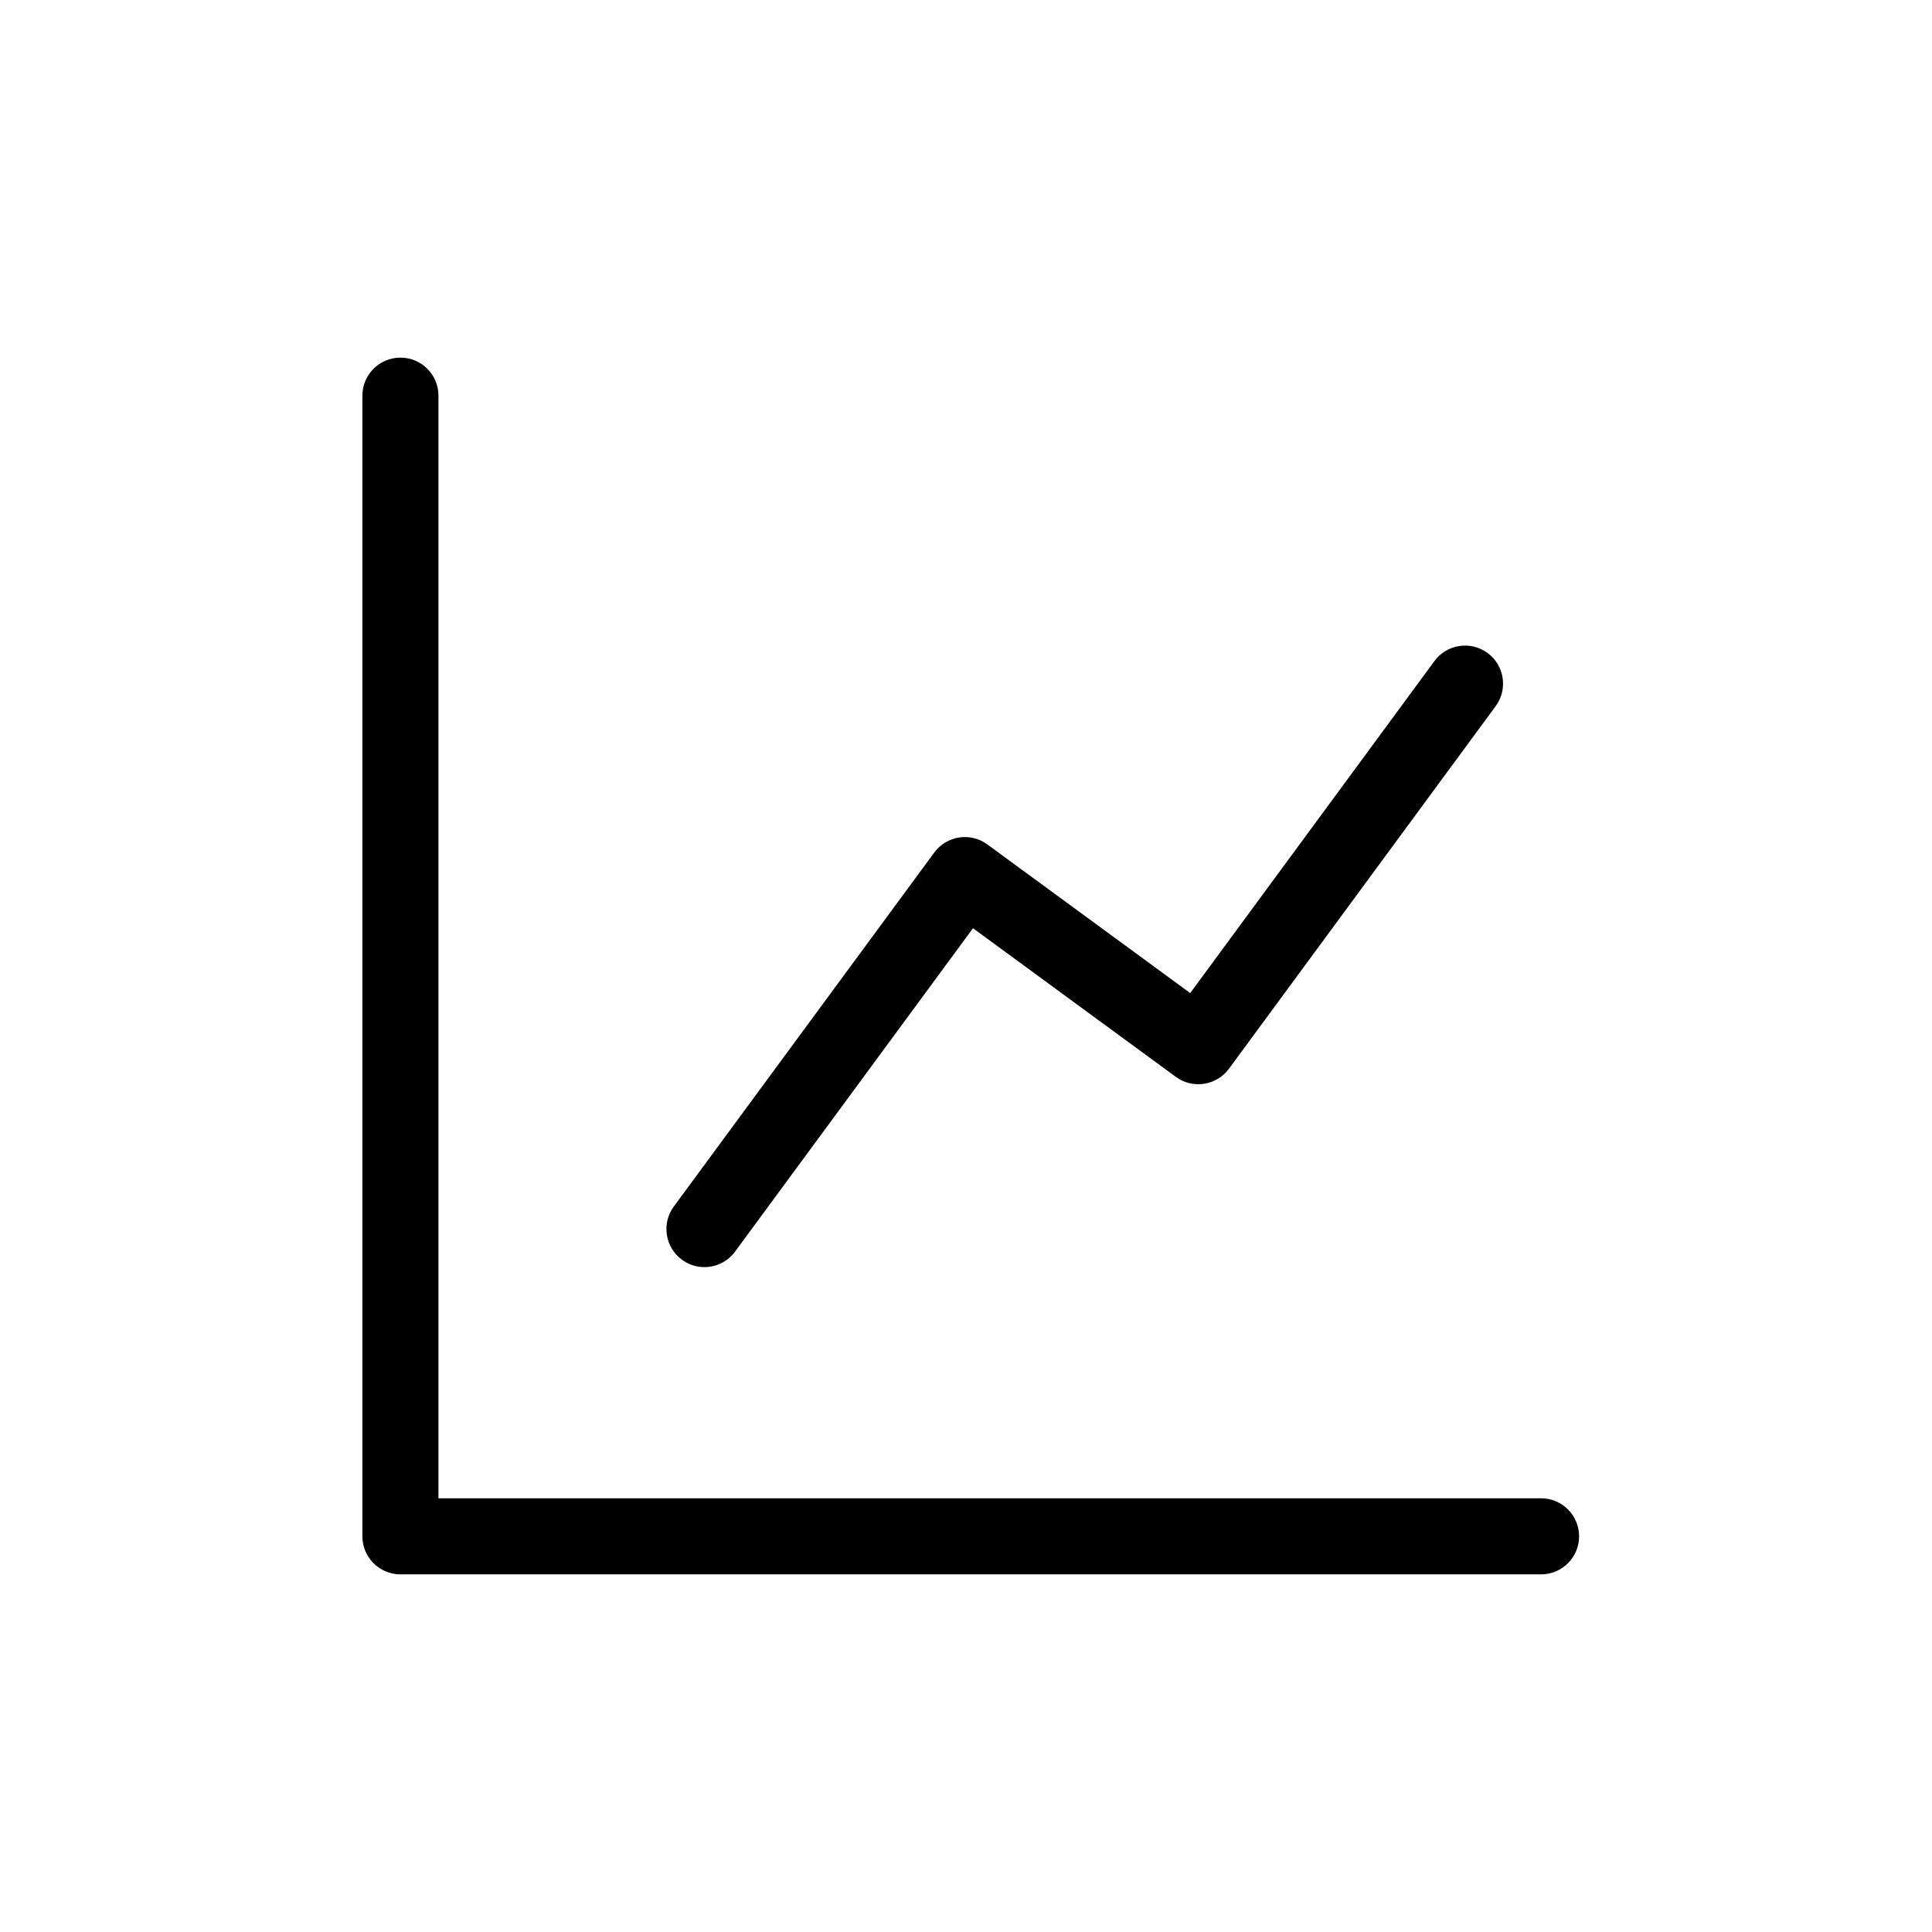
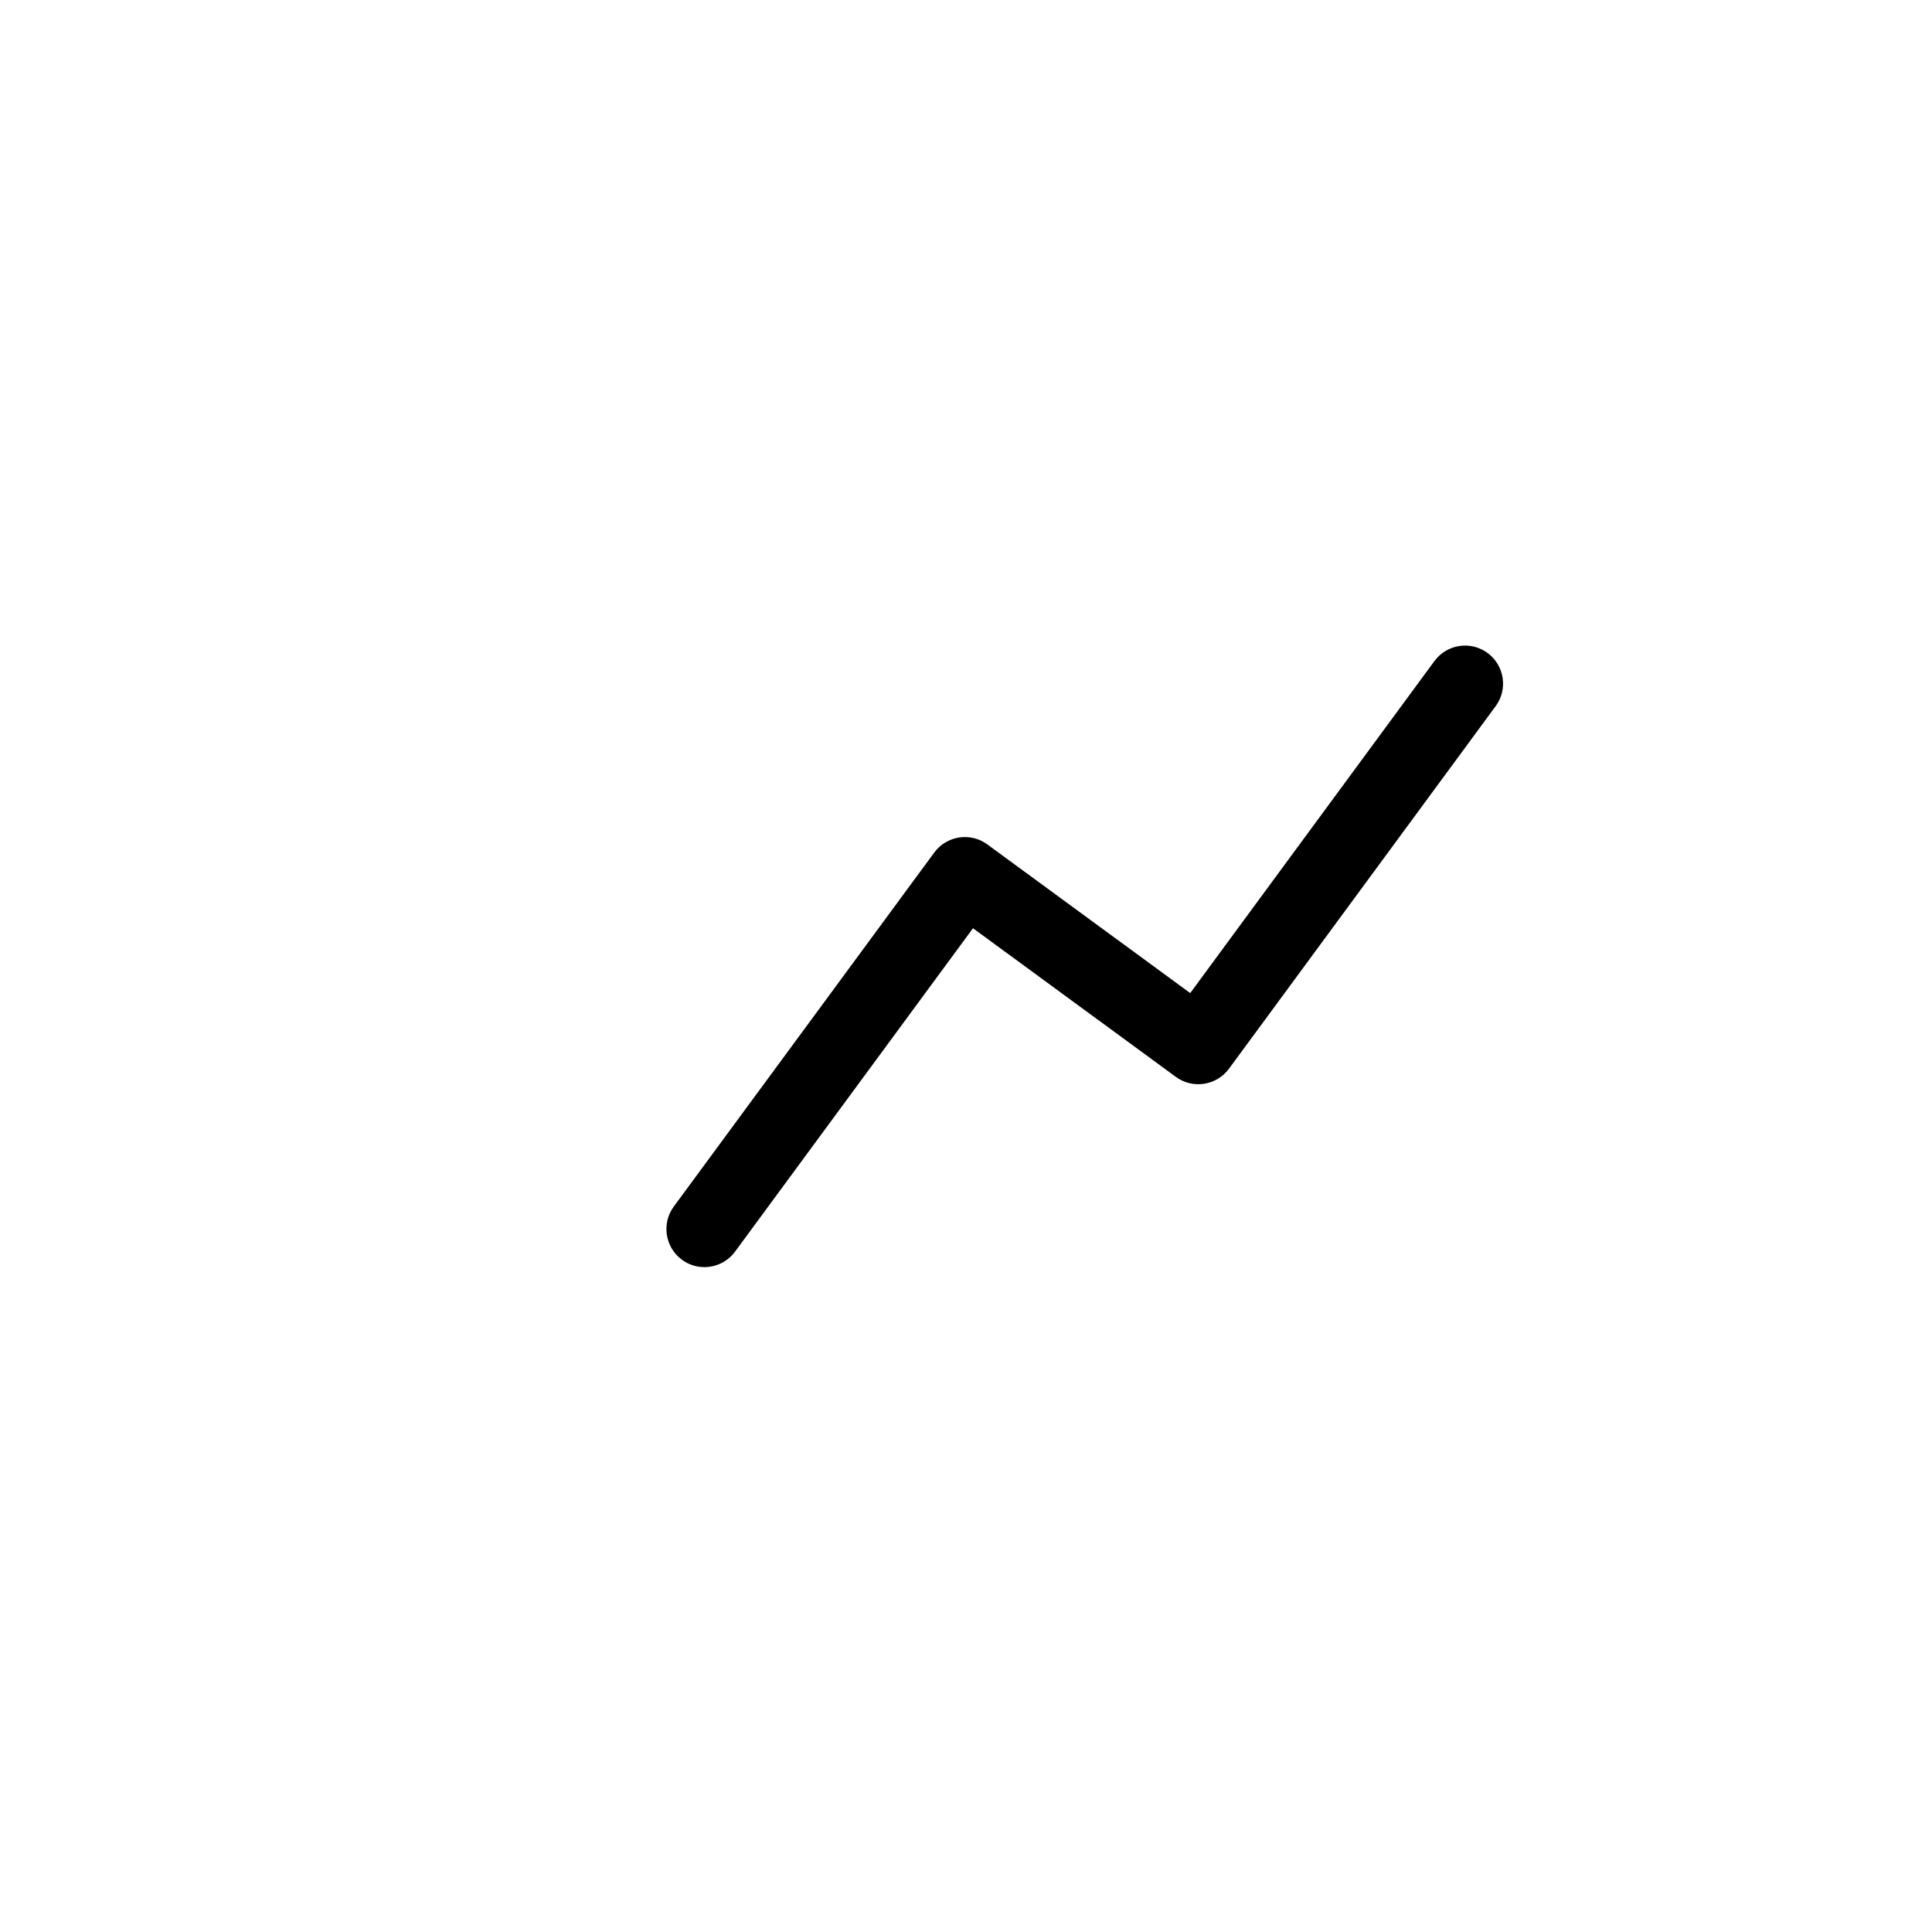
<svg xmlns="http://www.w3.org/2000/svg" fill="#000000" width="800px" height="800px" version="1.1" viewBox="144 144 512 512">
  <g>
-     <path d="m250.11 561.22h302.29c5.57 0 10.078-4.516 10.078-10.078s-4.504-10.078-10.078-10.078h-292.21l0.004-292.21c0-5.562-4.504-10.078-10.078-10.078-5.57 0-10.078 4.516-10.078 10.078v302.29c0.004 5.562 4.508 10.078 10.078 10.078z" />
    <path d="m330.66 479.8c3.102 0 6.144-1.422 8.133-4.102l63.059-85.707 53.766 39.398c4.465 3.273 10.762 2.309 14.066-2.156l70.684-96.098c3.293-4.484 2.328-10.793-2.144-14.086-4.492-3.305-10.793-2.336-14.086 2.144l-64.719 87.984-53.766-39.398c-4.484-3.293-10.77-2.316-14.066 2.156l-69.023 93.809c-3.293 4.484-2.328 10.793 2.144 14.086 1.793 1.336 3.879 1.969 5.953 1.969z" />
  </g>
</svg>